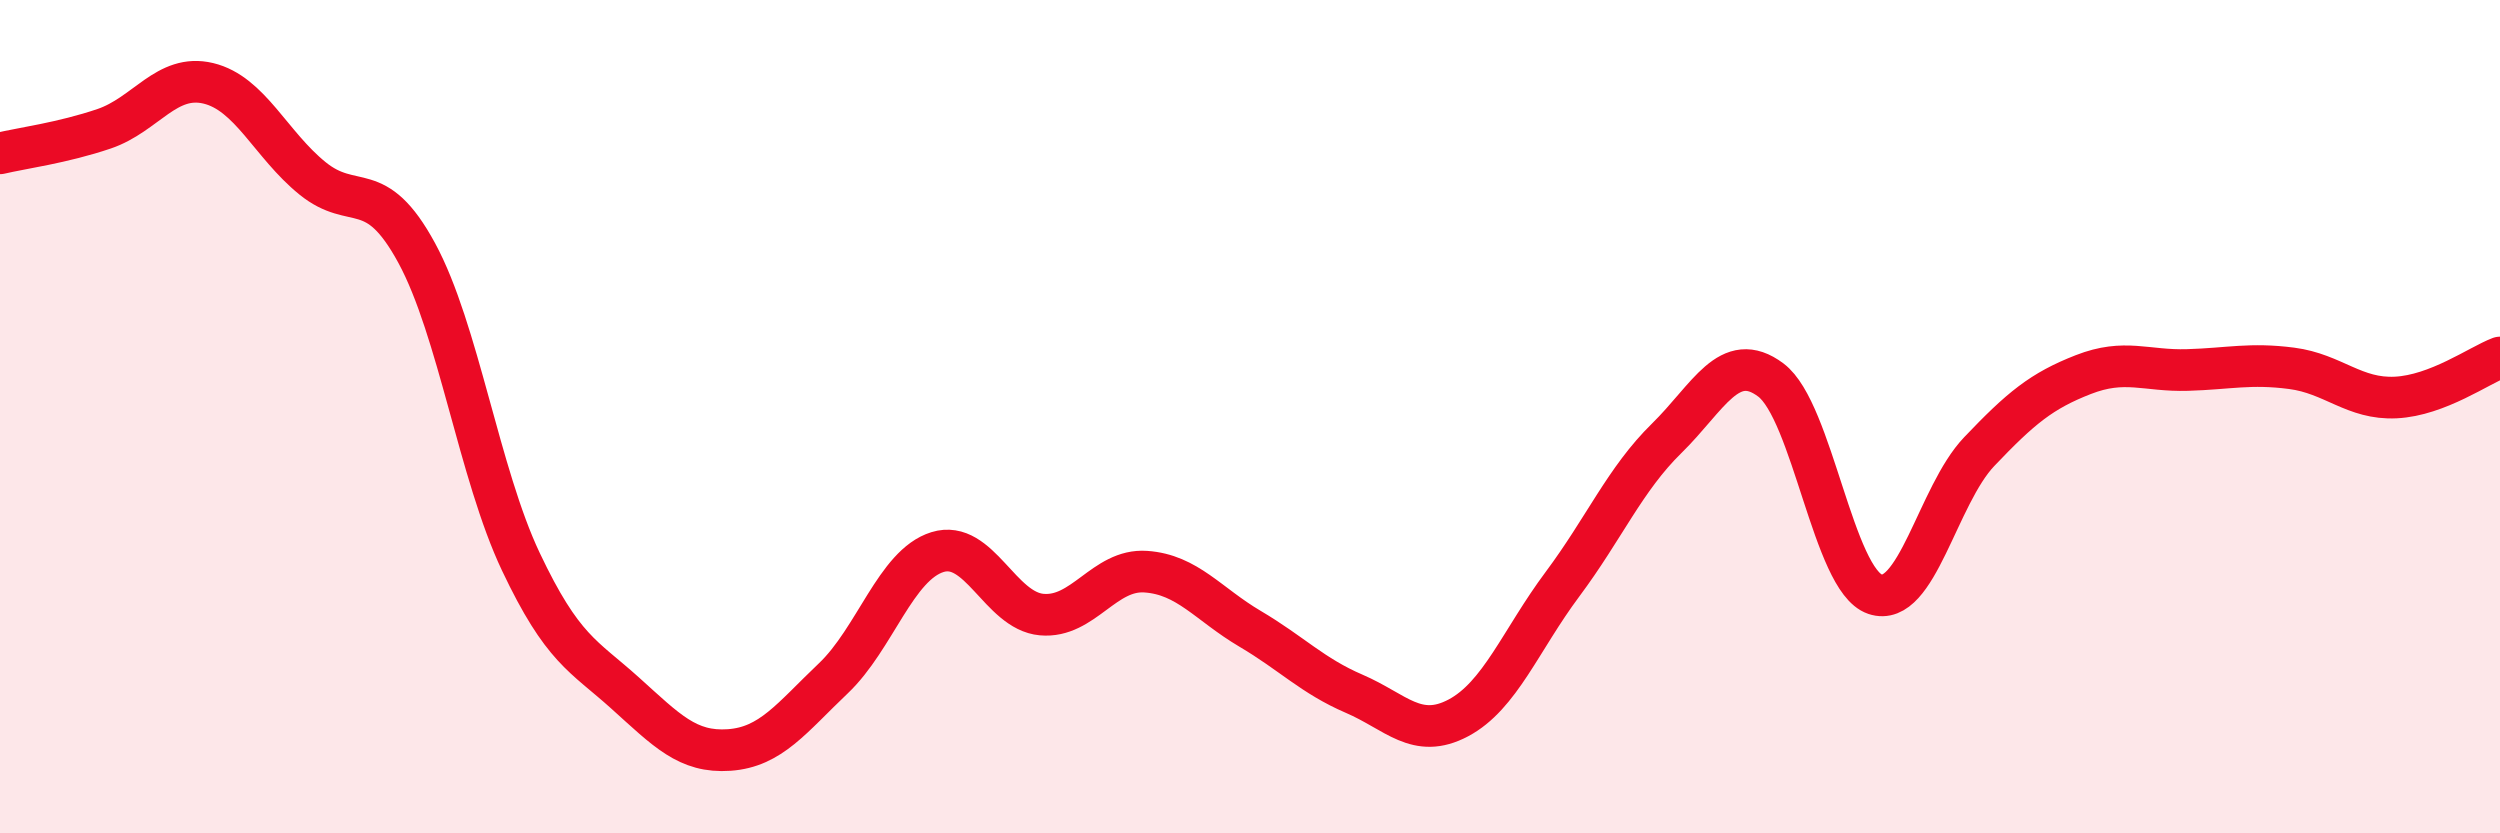
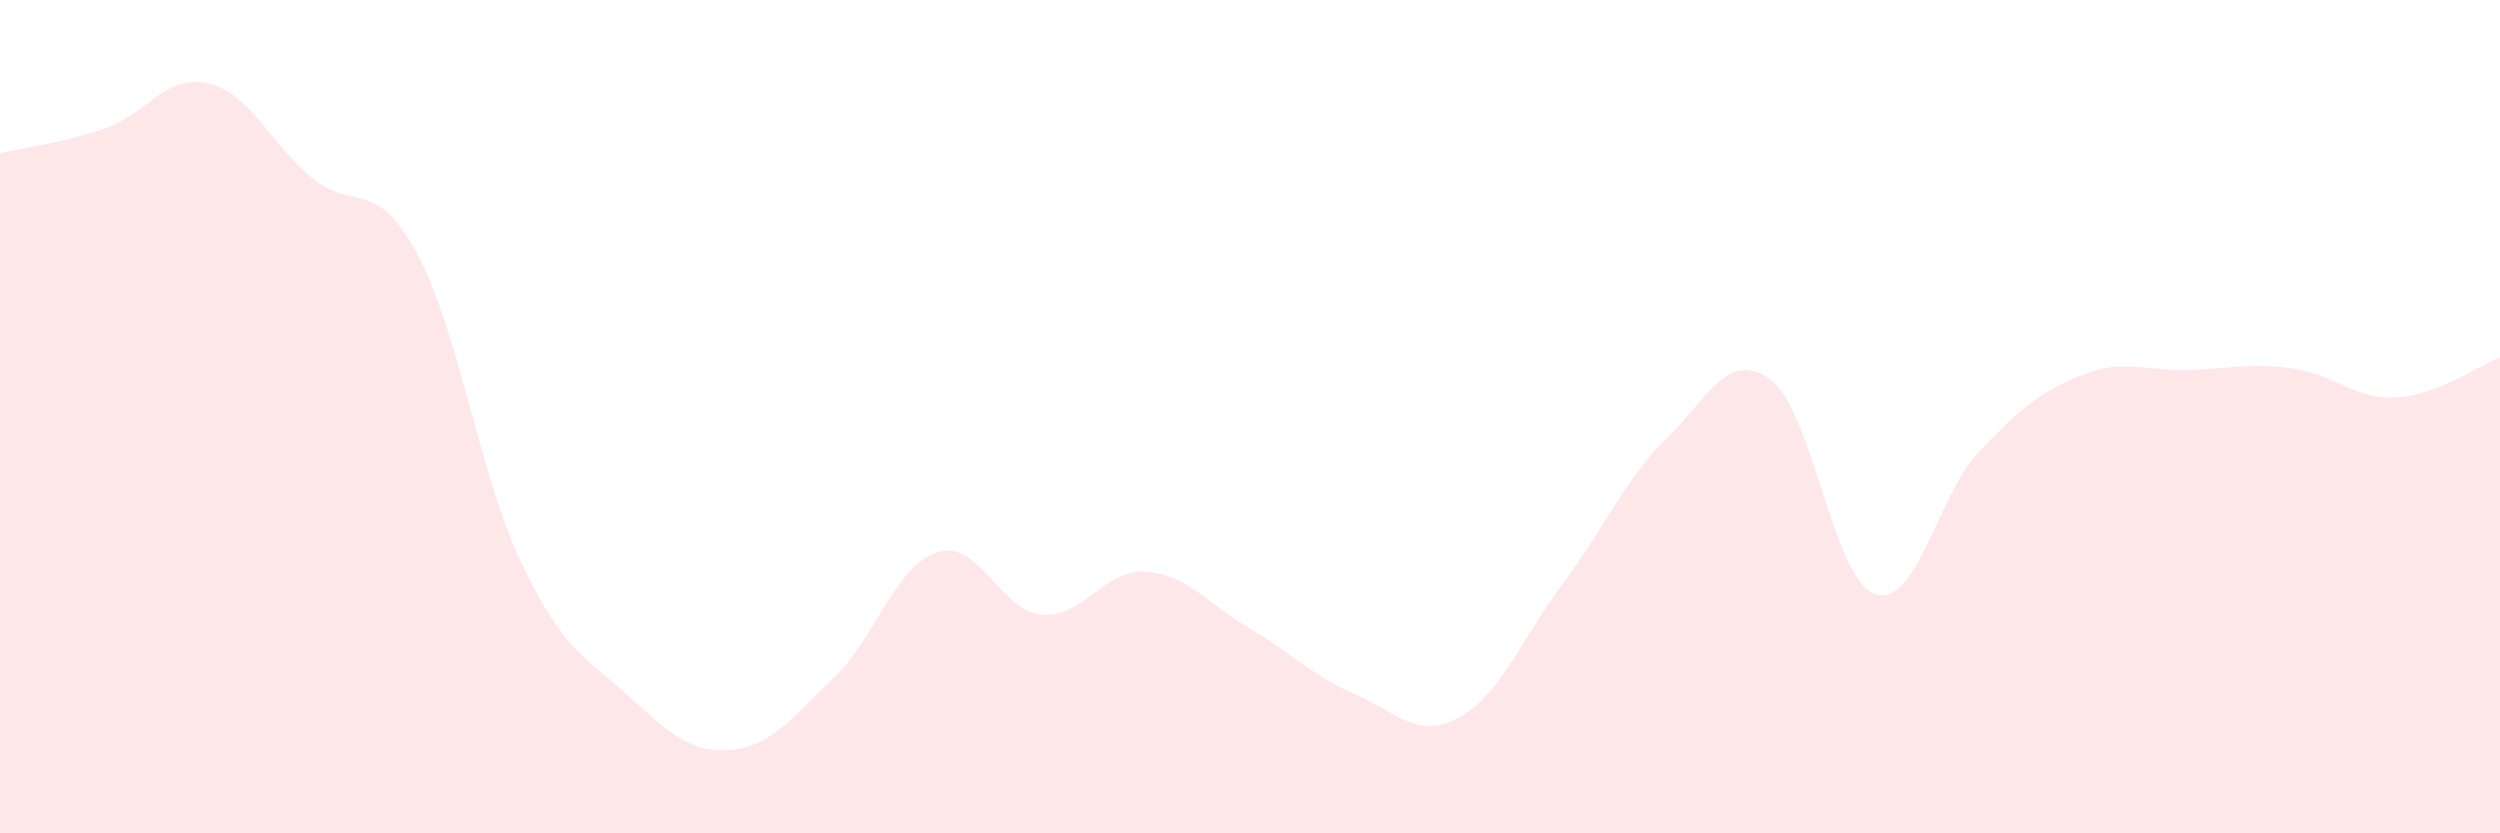
<svg xmlns="http://www.w3.org/2000/svg" width="60" height="20" viewBox="0 0 60 20">
  <path d="M 0,3.68 C 0.5,3.56 1.5,3.43 2.5,3.09 C 3.5,2.75 4,1.76 5,2 C 6,2.24 6.5,3.47 7.5,4.28 C 8.5,5.09 9,4.23 10,6.07 C 11,7.91 11.5,11.37 12.5,13.48 C 13.5,15.59 14,15.73 15,16.63 C 16,17.53 16.5,18.07 17.5,18 C 18.5,17.93 19,17.23 20,16.28 C 21,15.33 21.5,13.56 22.5,13.25 C 23.5,12.94 24,14.66 25,14.75 C 26,14.84 26.5,13.65 27.5,13.72 C 28.5,13.79 29,14.5 30,15.09 C 31,15.68 31.5,16.22 32.5,16.65 C 33.5,17.08 34,17.76 35,17.23 C 36,16.7 36.5,15.36 37.5,14.02 C 38.5,12.68 39,11.5 40,10.52 C 41,9.54 41.5,8.37 42.5,9.12 C 43.5,9.87 44,13.92 45,14.26 C 46,14.6 46.5,11.89 47.5,10.84 C 48.5,9.79 49,9.38 50,8.99 C 51,8.6 51.5,8.91 52.5,8.88 C 53.5,8.85 54,8.71 55,8.84 C 56,8.97 56.5,9.59 57.5,9.54 C 58.5,9.49 59.5,8.77 60,8.58L60 20L0 20Z" fill="#EB0A25" opacity="0.1" stroke-linecap="round" stroke-linejoin="round" />
-   <path d="M 0,3.68 C 0.5,3.56 1.5,3.43 2.5,3.09 C 3.5,2.75 4,1.76 5,2 C 6,2.24 6.5,3.47 7.5,4.28 C 8.5,5.09 9,4.23 10,6.07 C 11,7.91 11.5,11.37 12.5,13.48 C 13.5,15.59 14,15.73 15,16.63 C 16,17.53 16.5,18.07 17.5,18 C 18.5,17.93 19,17.23 20,16.28 C 21,15.33 21.5,13.56 22.5,13.25 C 23.5,12.94 24,14.66 25,14.75 C 26,14.84 26.5,13.65 27.5,13.72 C 28.5,13.79 29,14.5 30,15.09 C 31,15.68 31.5,16.22 32.5,16.65 C 33.5,17.08 34,17.76 35,17.23 C 36,16.7 36.5,15.36 37.5,14.02 C 38.5,12.68 39,11.5 40,10.52 C 41,9.54 41.5,8.37 42.5,9.12 C 43.5,9.87 44,13.92 45,14.26 C 46,14.6 46.5,11.89 47.5,10.84 C 48.5,9.79 49,9.38 50,8.99 C 51,8.6 51.5,8.91 52.5,8.88 C 53.5,8.85 54,8.71 55,8.84 C 56,8.97 56.5,9.59 57.5,9.54 C 58.5,9.49 59.5,8.77 60,8.58" stroke="#EB0A25" stroke-width="1" fill="none" stroke-linecap="round" stroke-linejoin="round" />
</svg>